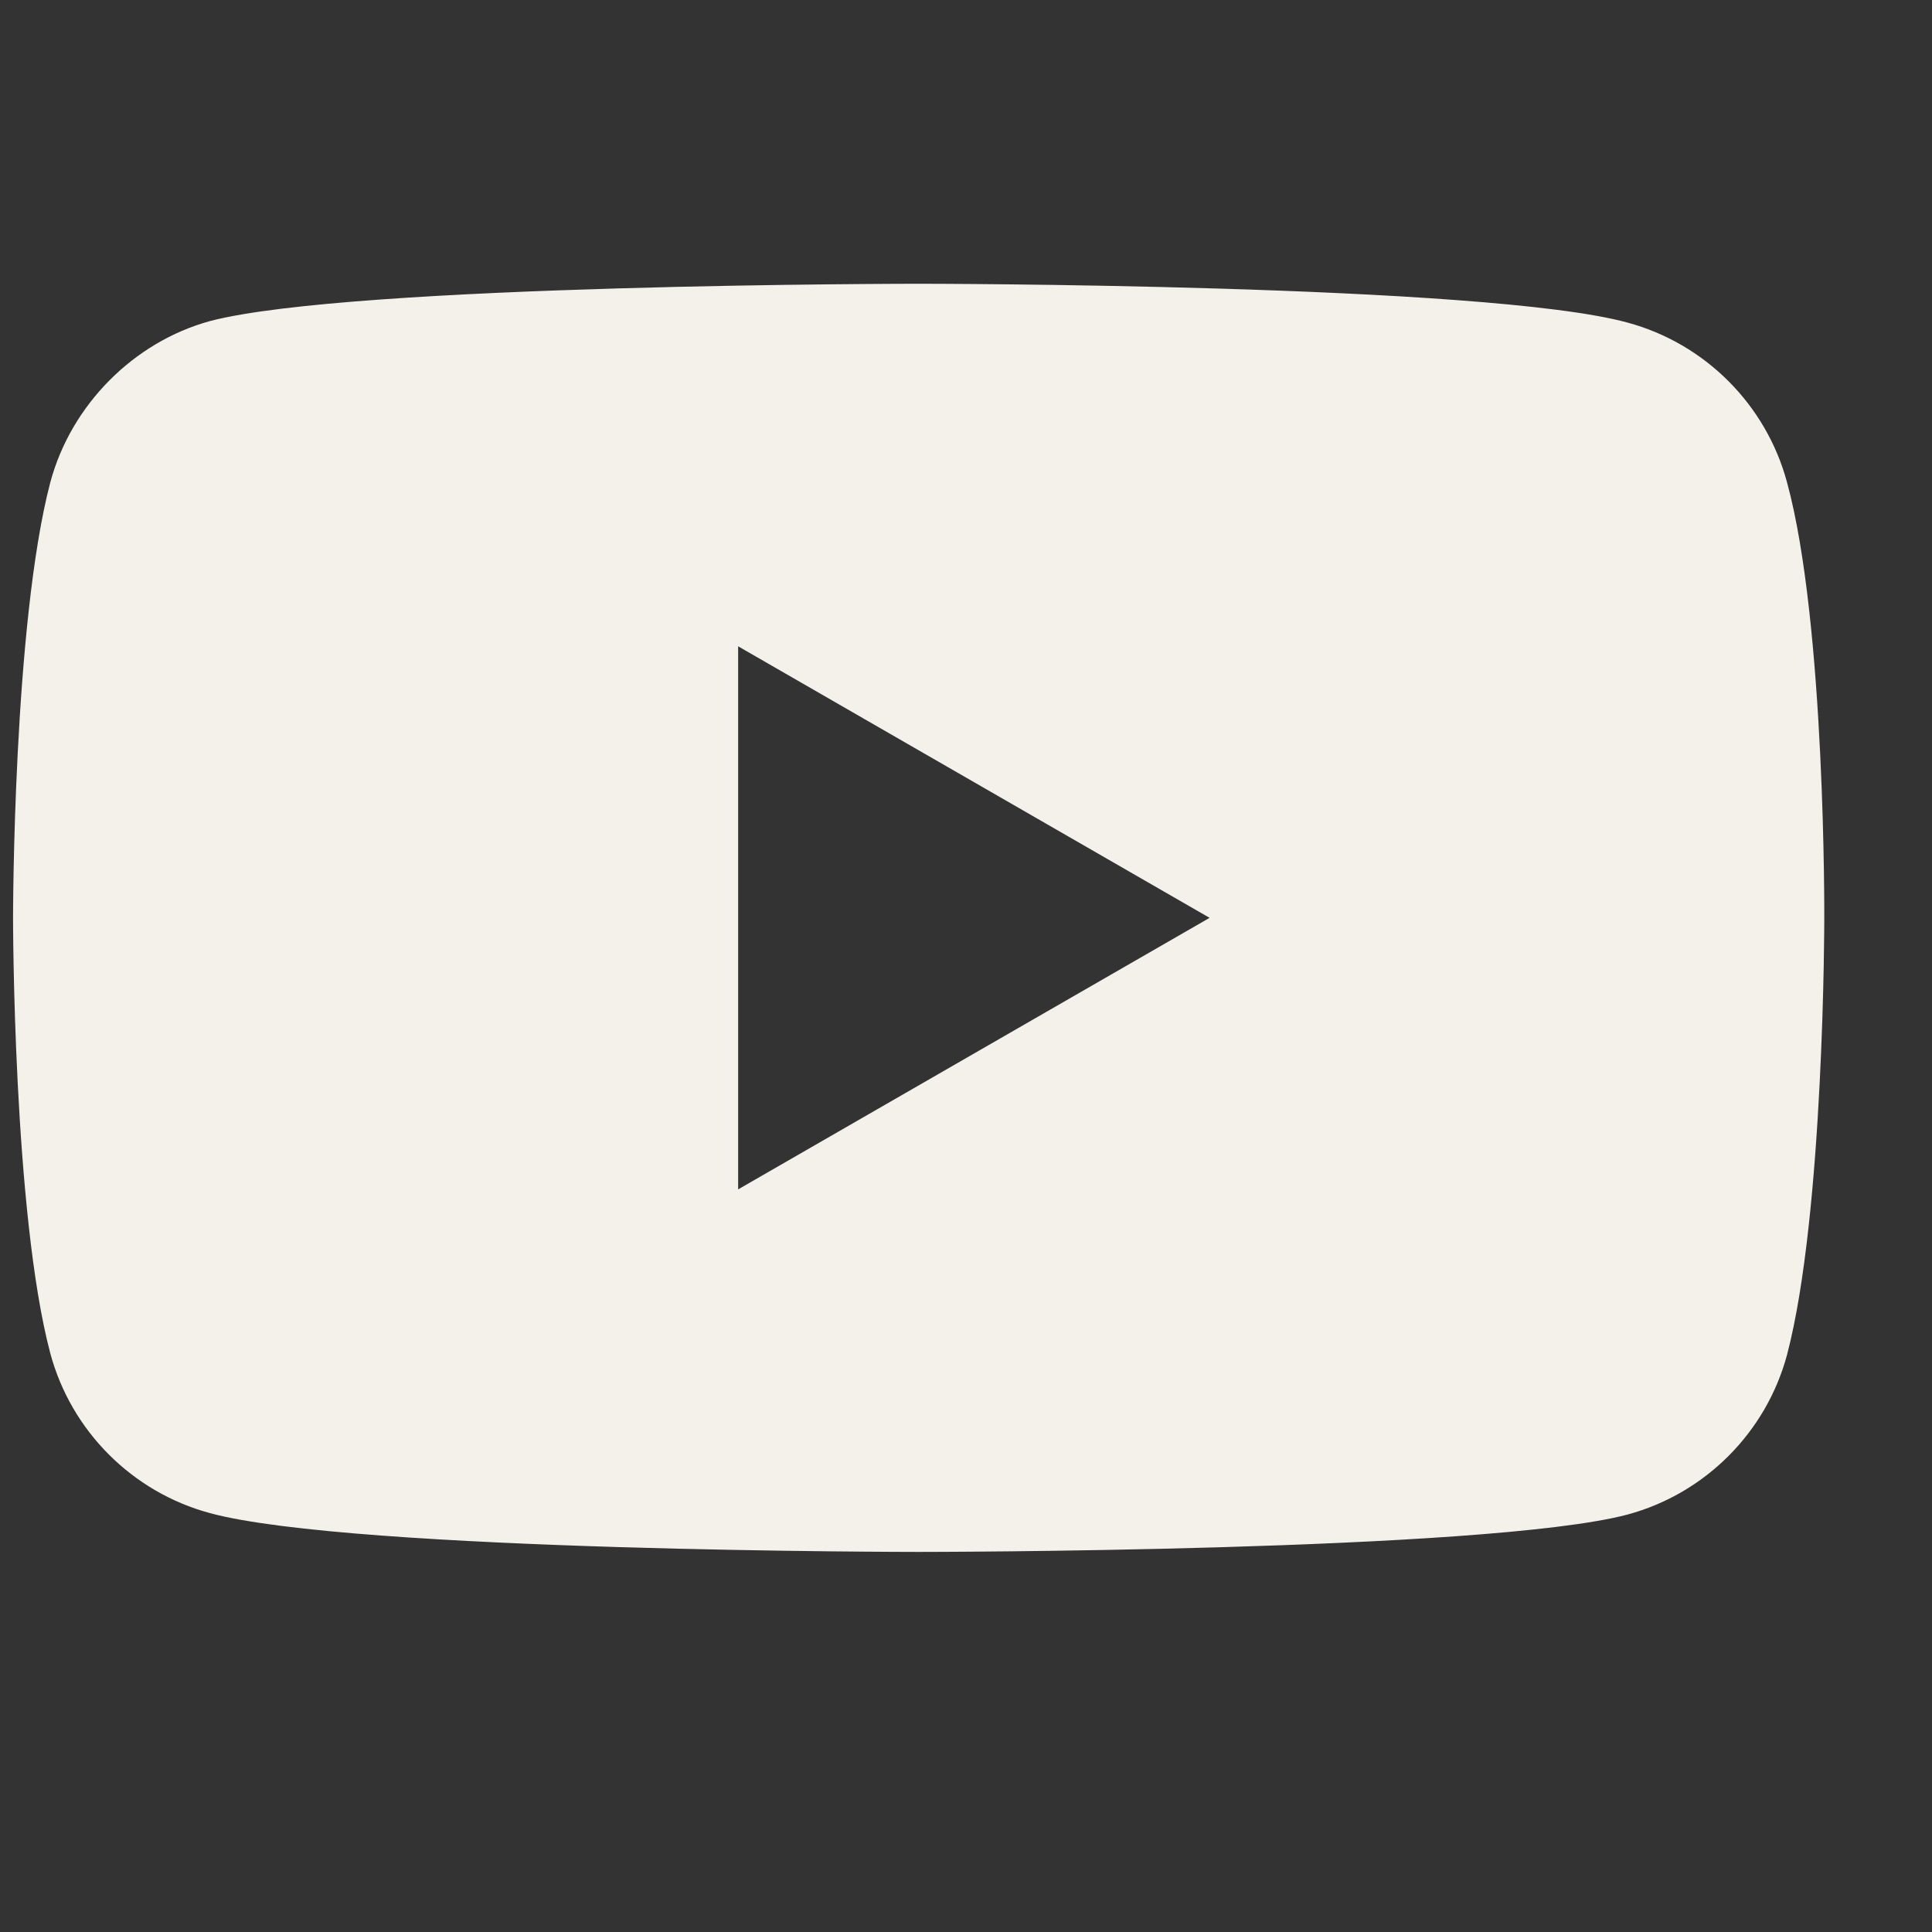
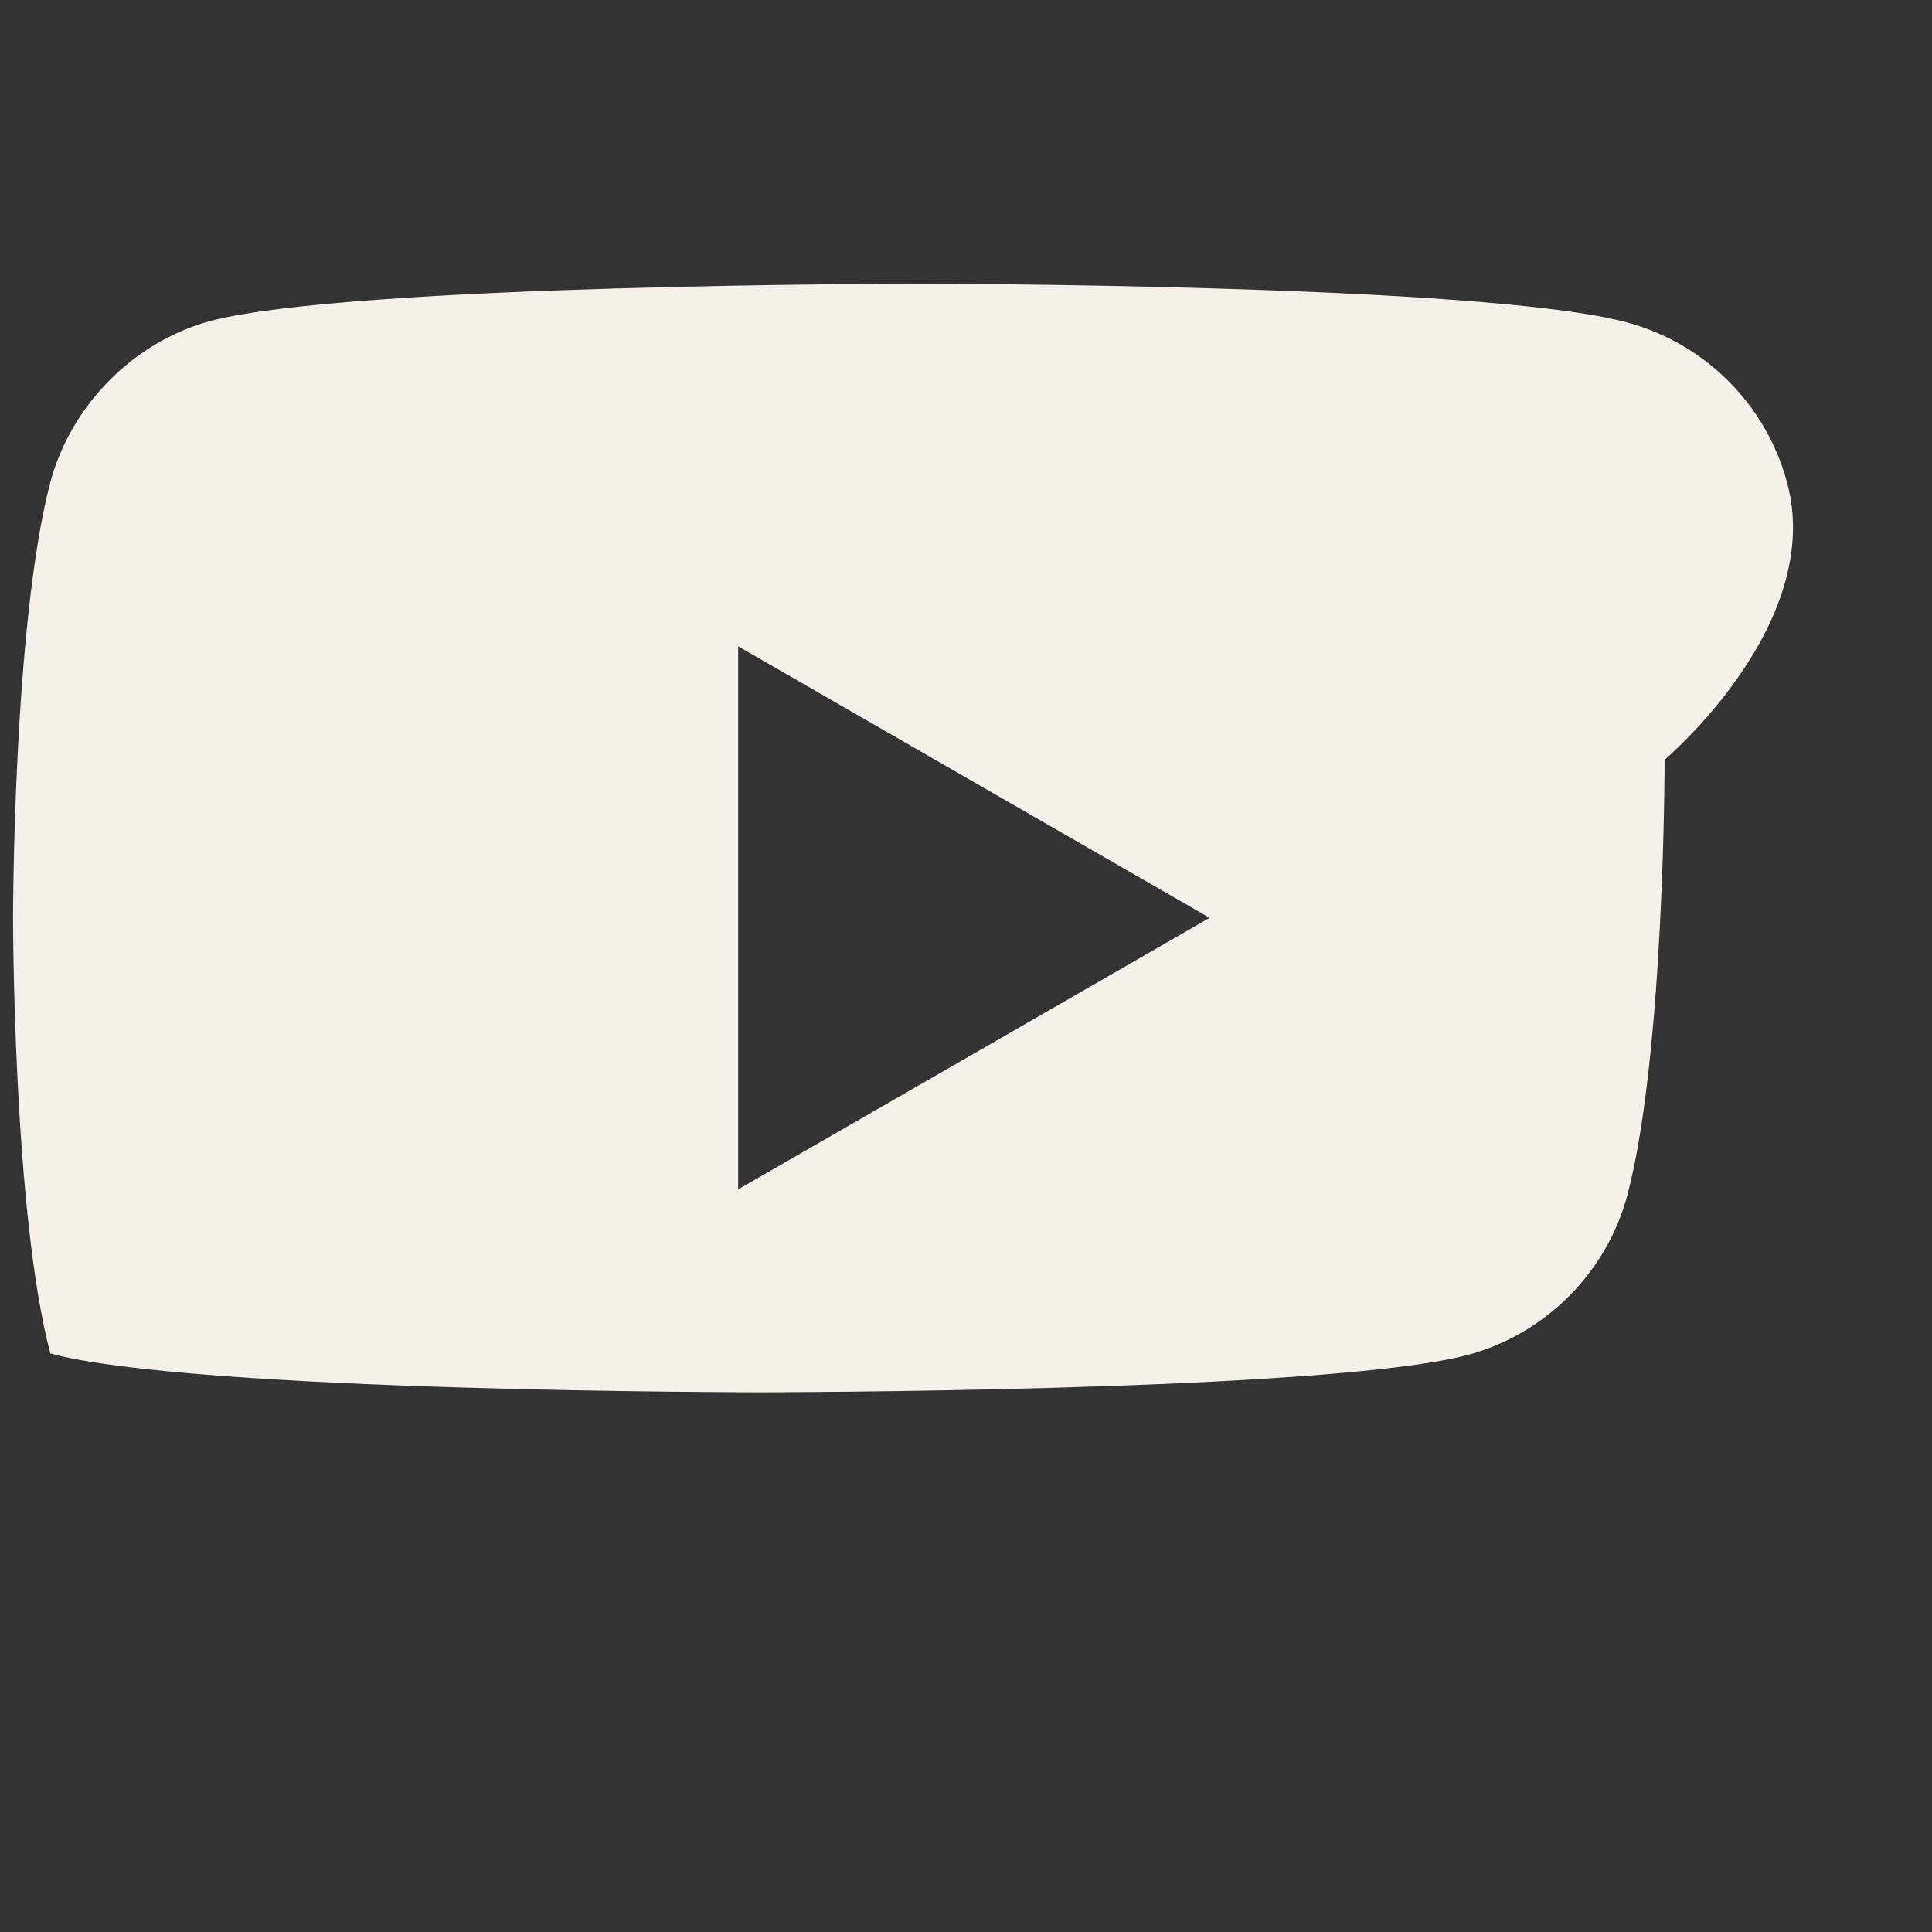
<svg xmlns="http://www.w3.org/2000/svg" version="1.1" id="Layer_1" x="0px" y="0px" width="682px" height="682px" viewBox="0 0 682 682" enable-background="new 0 0 682 682" xml:space="preserve">
  <rect x="0" y="0" width="682" height="682" fill="#333333" stroke="none" />
-   <path fill="#F4F0EA" d="M630.807,170.216c-7.367-27.391-28.964-48.983-56.352-56.359c-50.032-13.69-250.169-13.69-250.169-13.69  s-200.128,0-250.162,13.171c-26.86,7.368-48.983,29.491-56.351,56.878C4.606,220.246,4.606,324,4.606,324s0,104.278,13.167,153.784  c7.375,27.387,28.964,48.979,56.355,56.355c50.556,13.693,250.166,13.693,250.166,13.693s200.129,0,250.161-13.172  c27.392-7.371,48.984-28.963,56.359-56.35c13.163-50.033,13.163-153.784,13.163-153.784S644.504,220.246,630.807,170.216z   M260.567,419.852V228.148L426.99,324L260.567,419.852z" />
+   <path fill="#F4F0EA" d="M630.807,170.216c-7.367-27.391-28.964-48.983-56.352-56.359c-50.032-13.69-250.169-13.69-250.169-13.69  s-200.128,0-250.162,13.171c-26.86,7.368-48.983,29.491-56.351,56.878C4.606,220.246,4.606,324,4.606,324s0,104.278,13.167,153.784  c50.556,13.693,250.166,13.693,250.166,13.693s200.129,0,250.161-13.172  c27.392-7.371,48.984-28.963,56.359-56.35c13.163-50.033,13.163-153.784,13.163-153.784S644.504,220.246,630.807,170.216z   M260.567,419.852V228.148L426.99,324L260.567,419.852z" />
</svg>